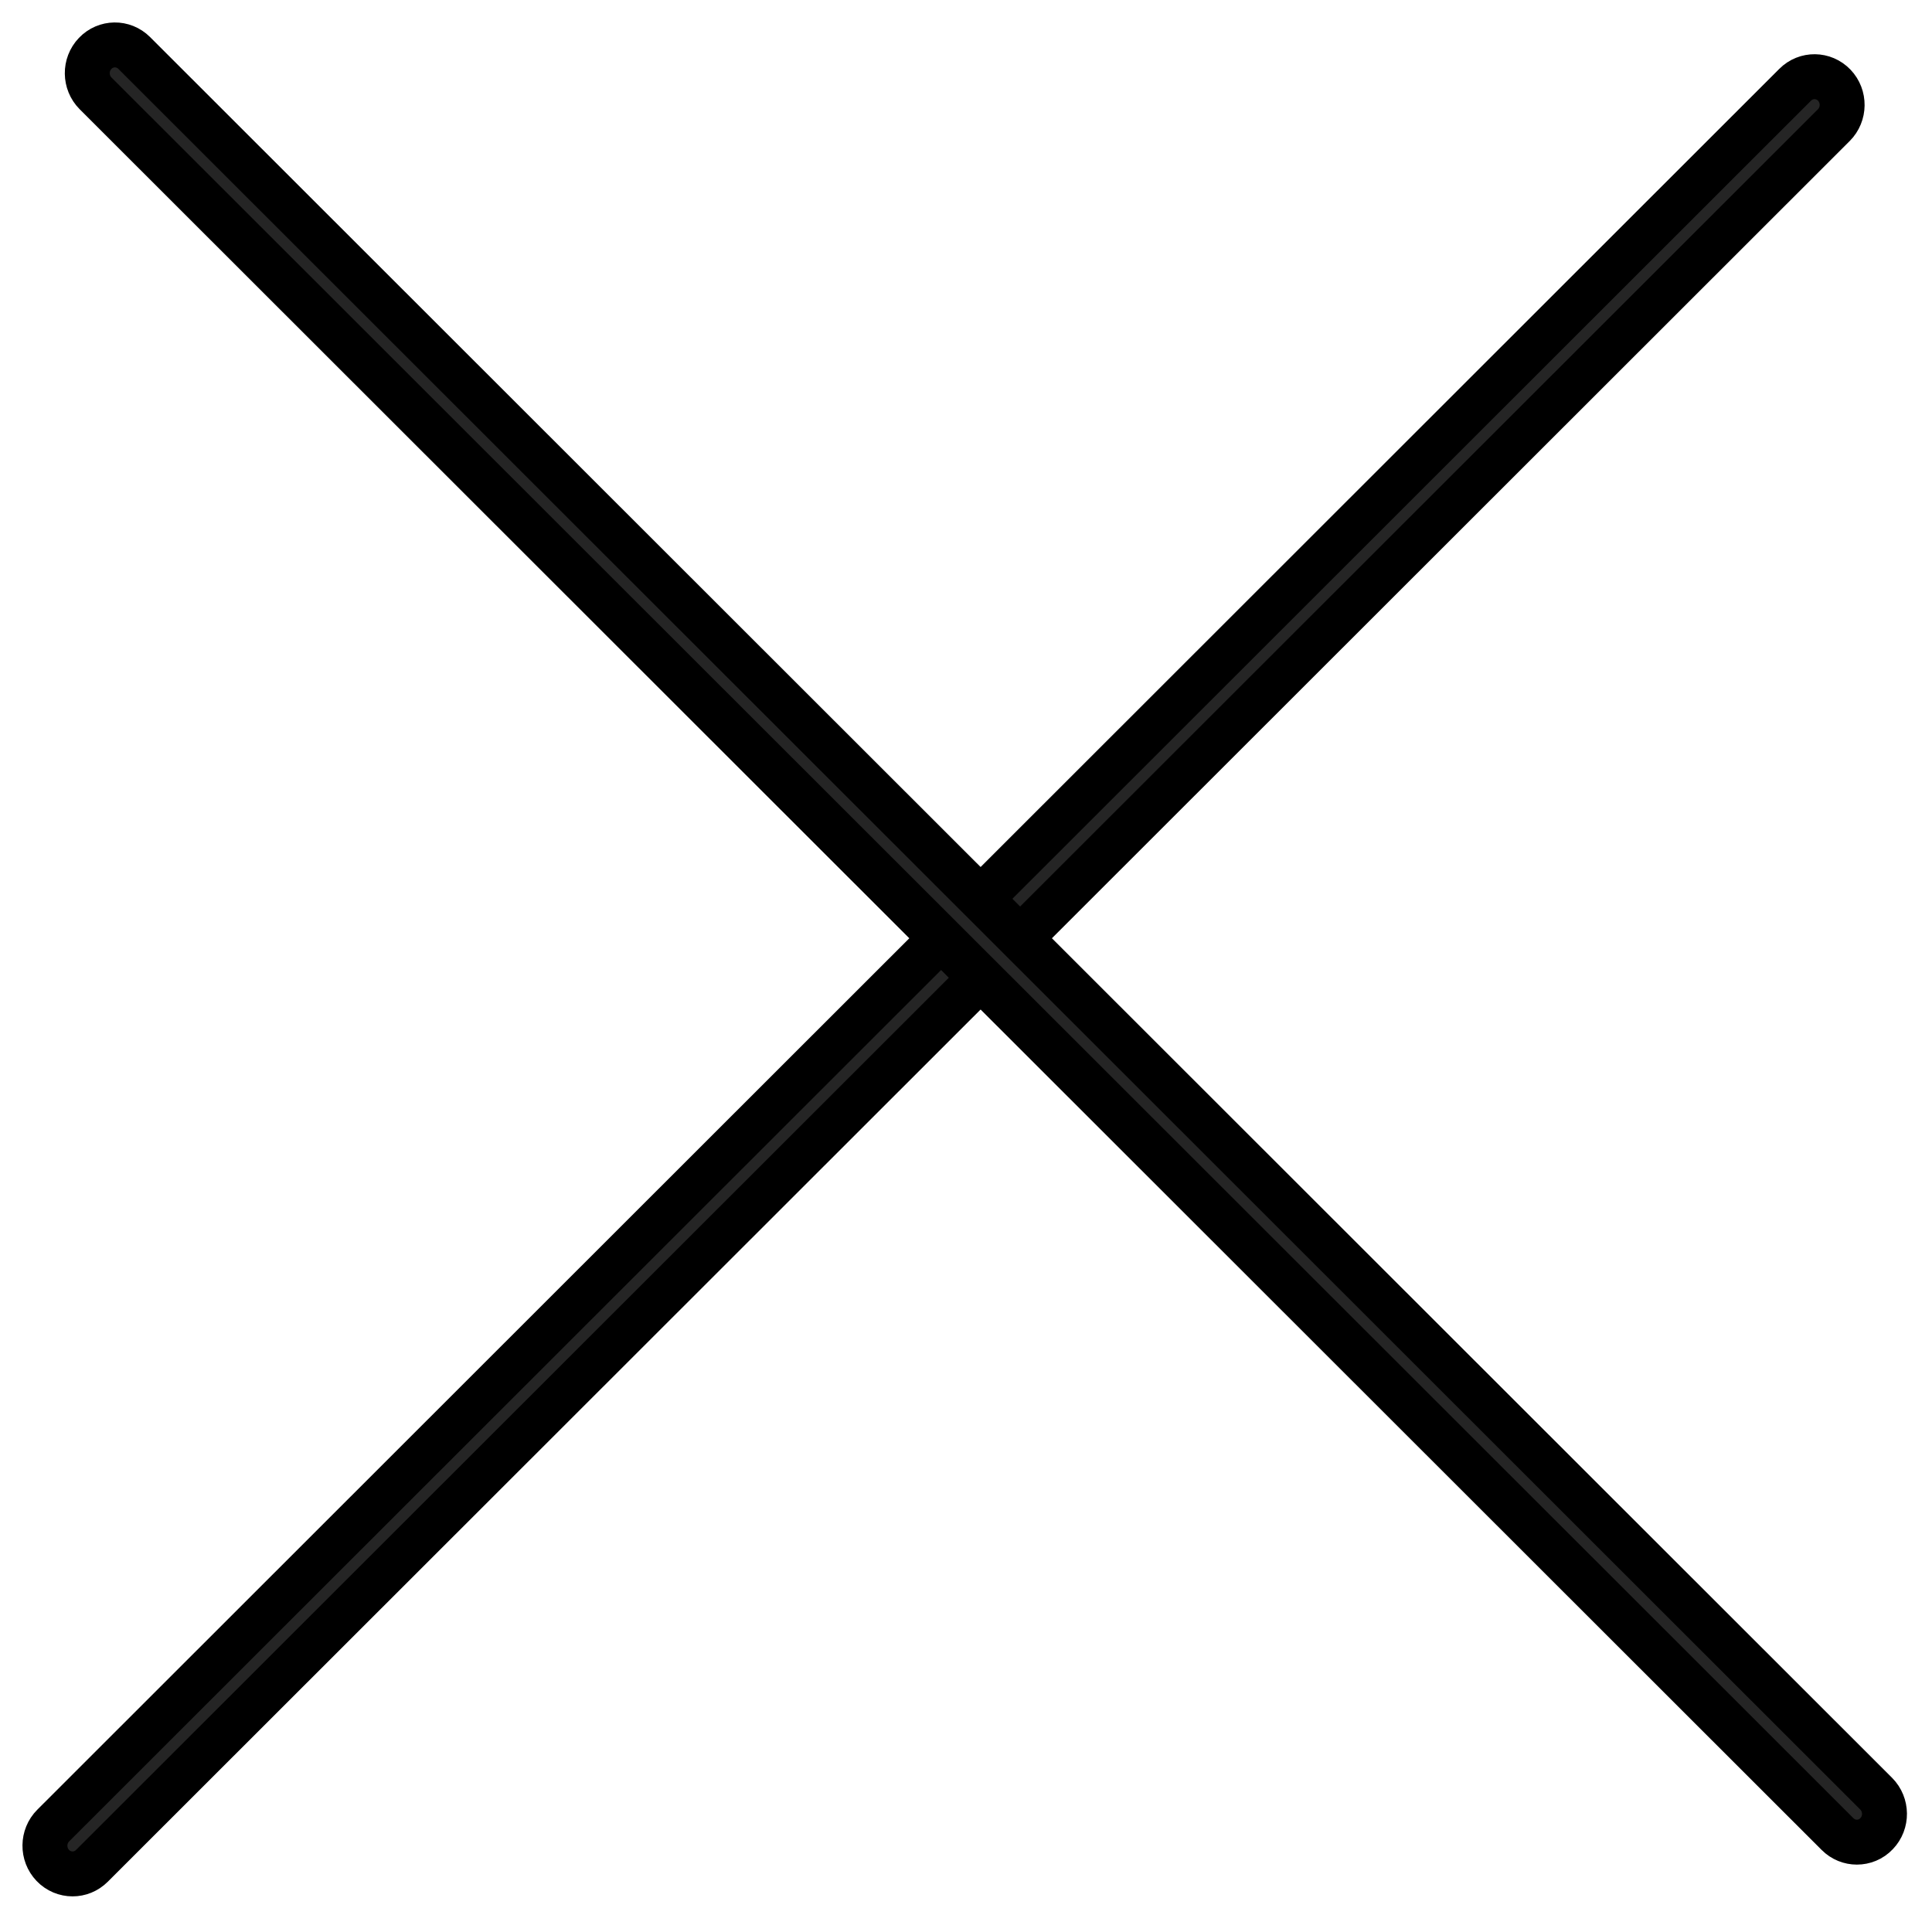
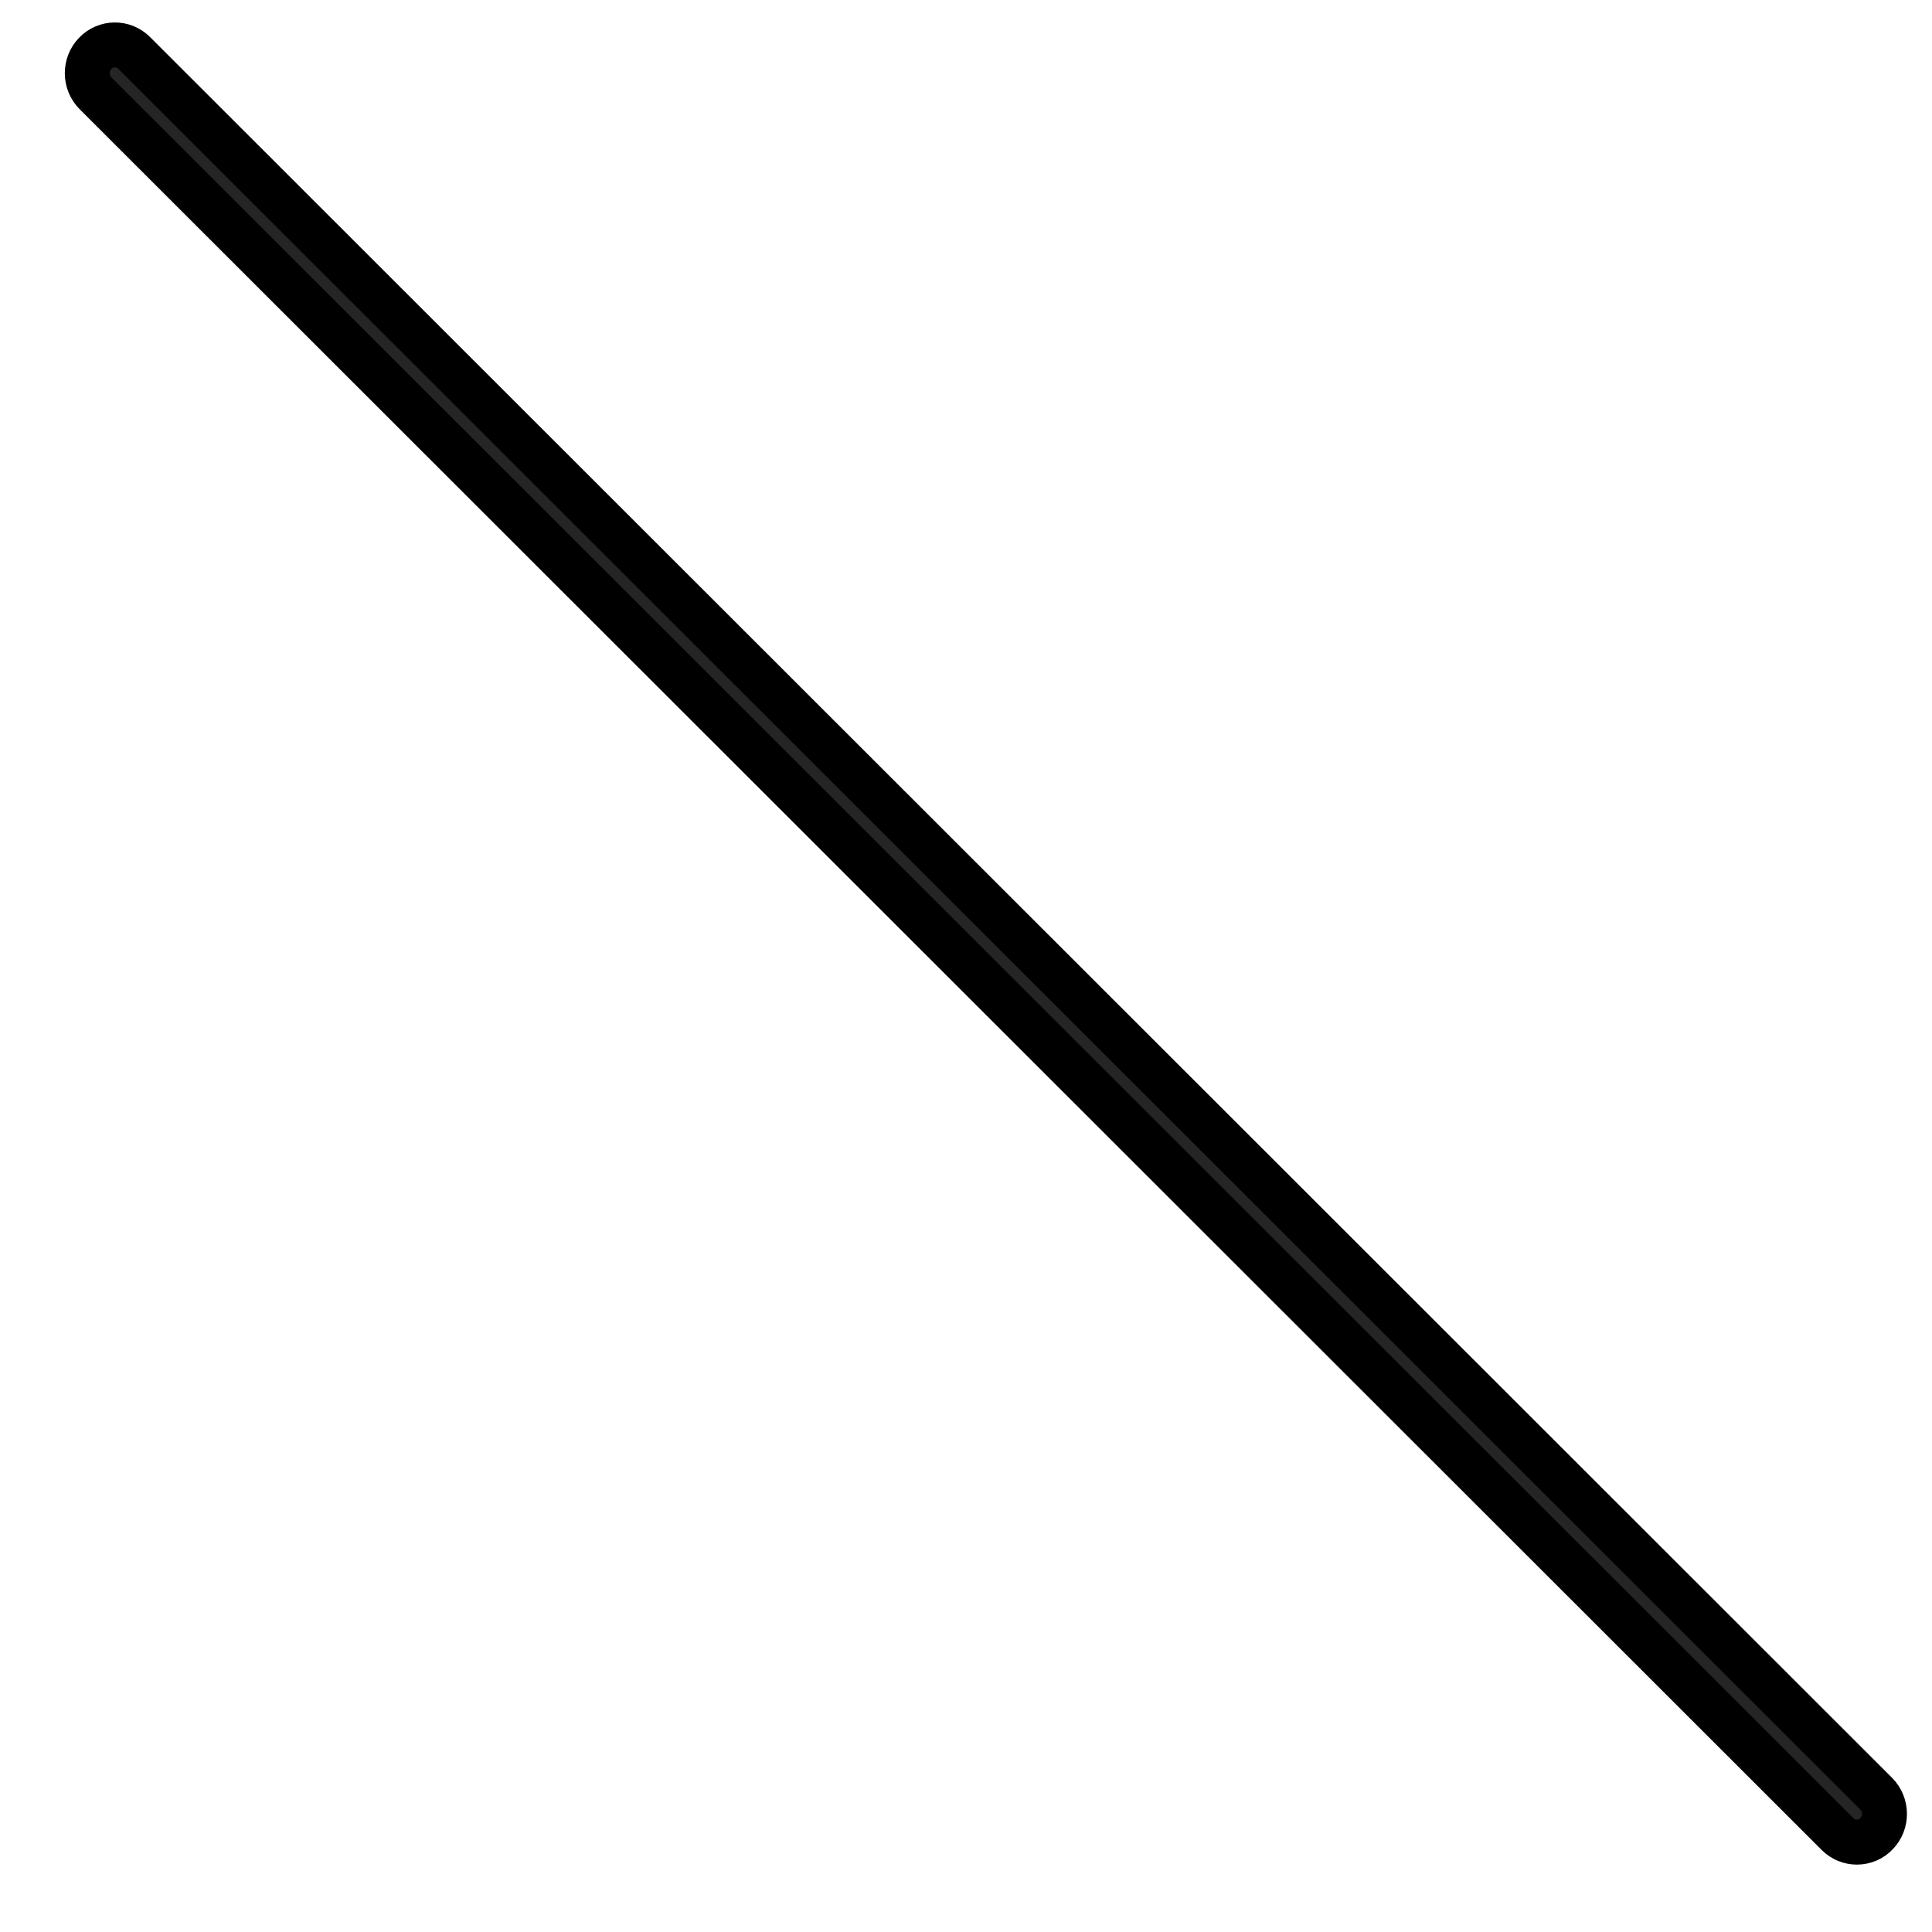
<svg xmlns="http://www.w3.org/2000/svg" width="43" height="43" viewBox="0 0 43 43" fill="none">
-   <path d="M1.615 41.707C1.454 41.707 1.295 41.643 1.175 41.518C0.938 41.27 0.942 40.873 1.185 40.63L39.955 1.886C40.198 1.643 40.587 1.648 40.825 1.896C41.062 2.144 41.058 2.542 40.815 2.785L2.045 41.528C1.924 41.648 1.771 41.707 1.615 41.707Z" fill="#252525" stroke="black" />
  <path d="M41.328 41C41.172 41 41.018 40.941 40.898 40.821L2.127 2.078C1.885 1.835 1.88 1.437 2.118 1.189C2.355 0.941 2.744 0.936 2.987 1.179L41.758 39.922C42 40.166 42.005 40.563 41.767 40.811C41.647 40.939 41.486 41 41.328 41Z" fill="#252525" stroke="black" />
</svg>